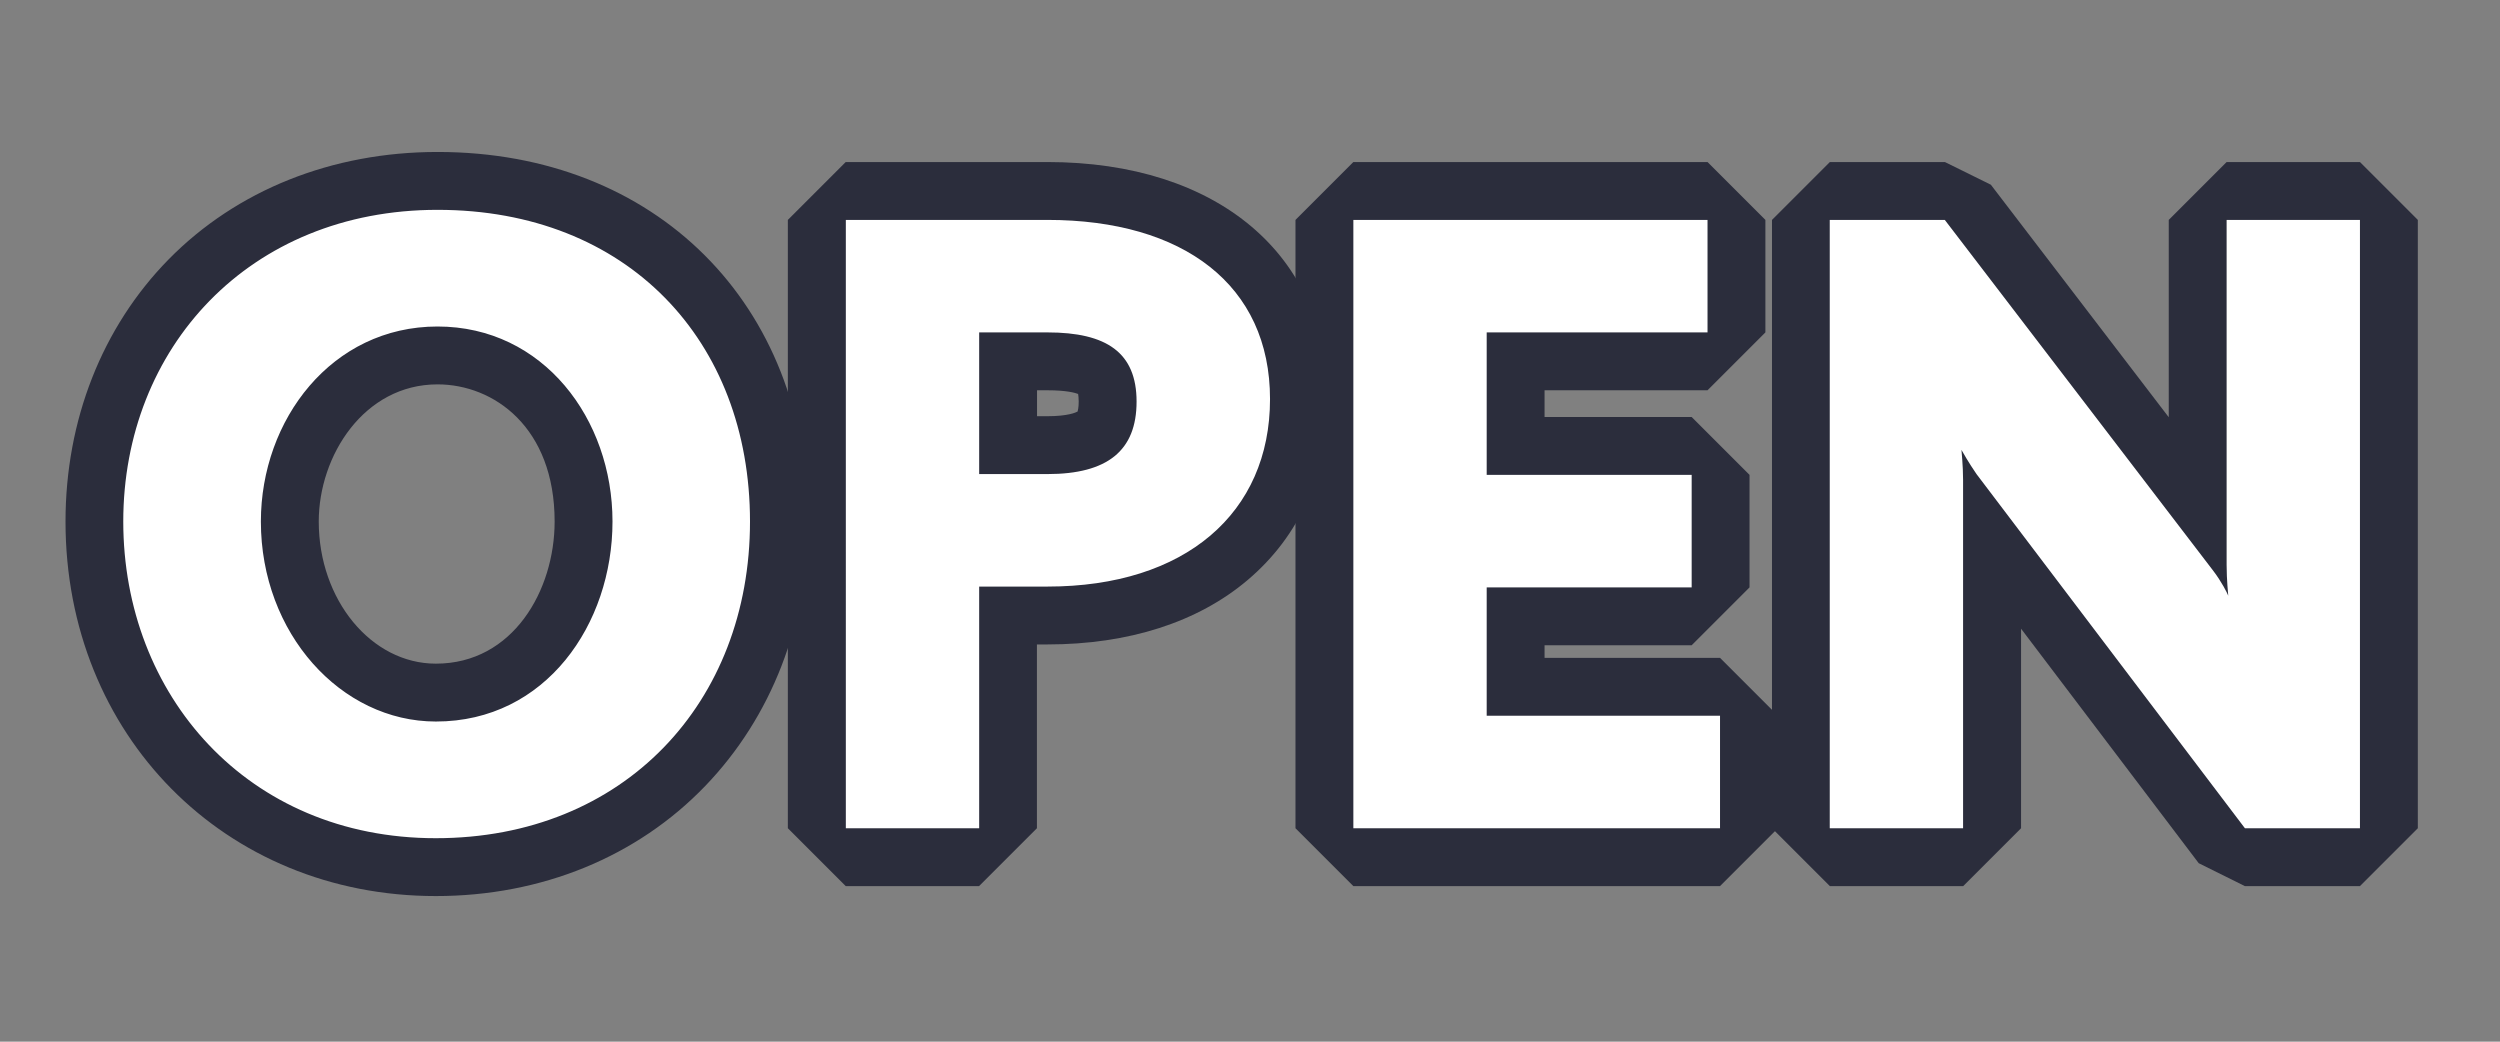
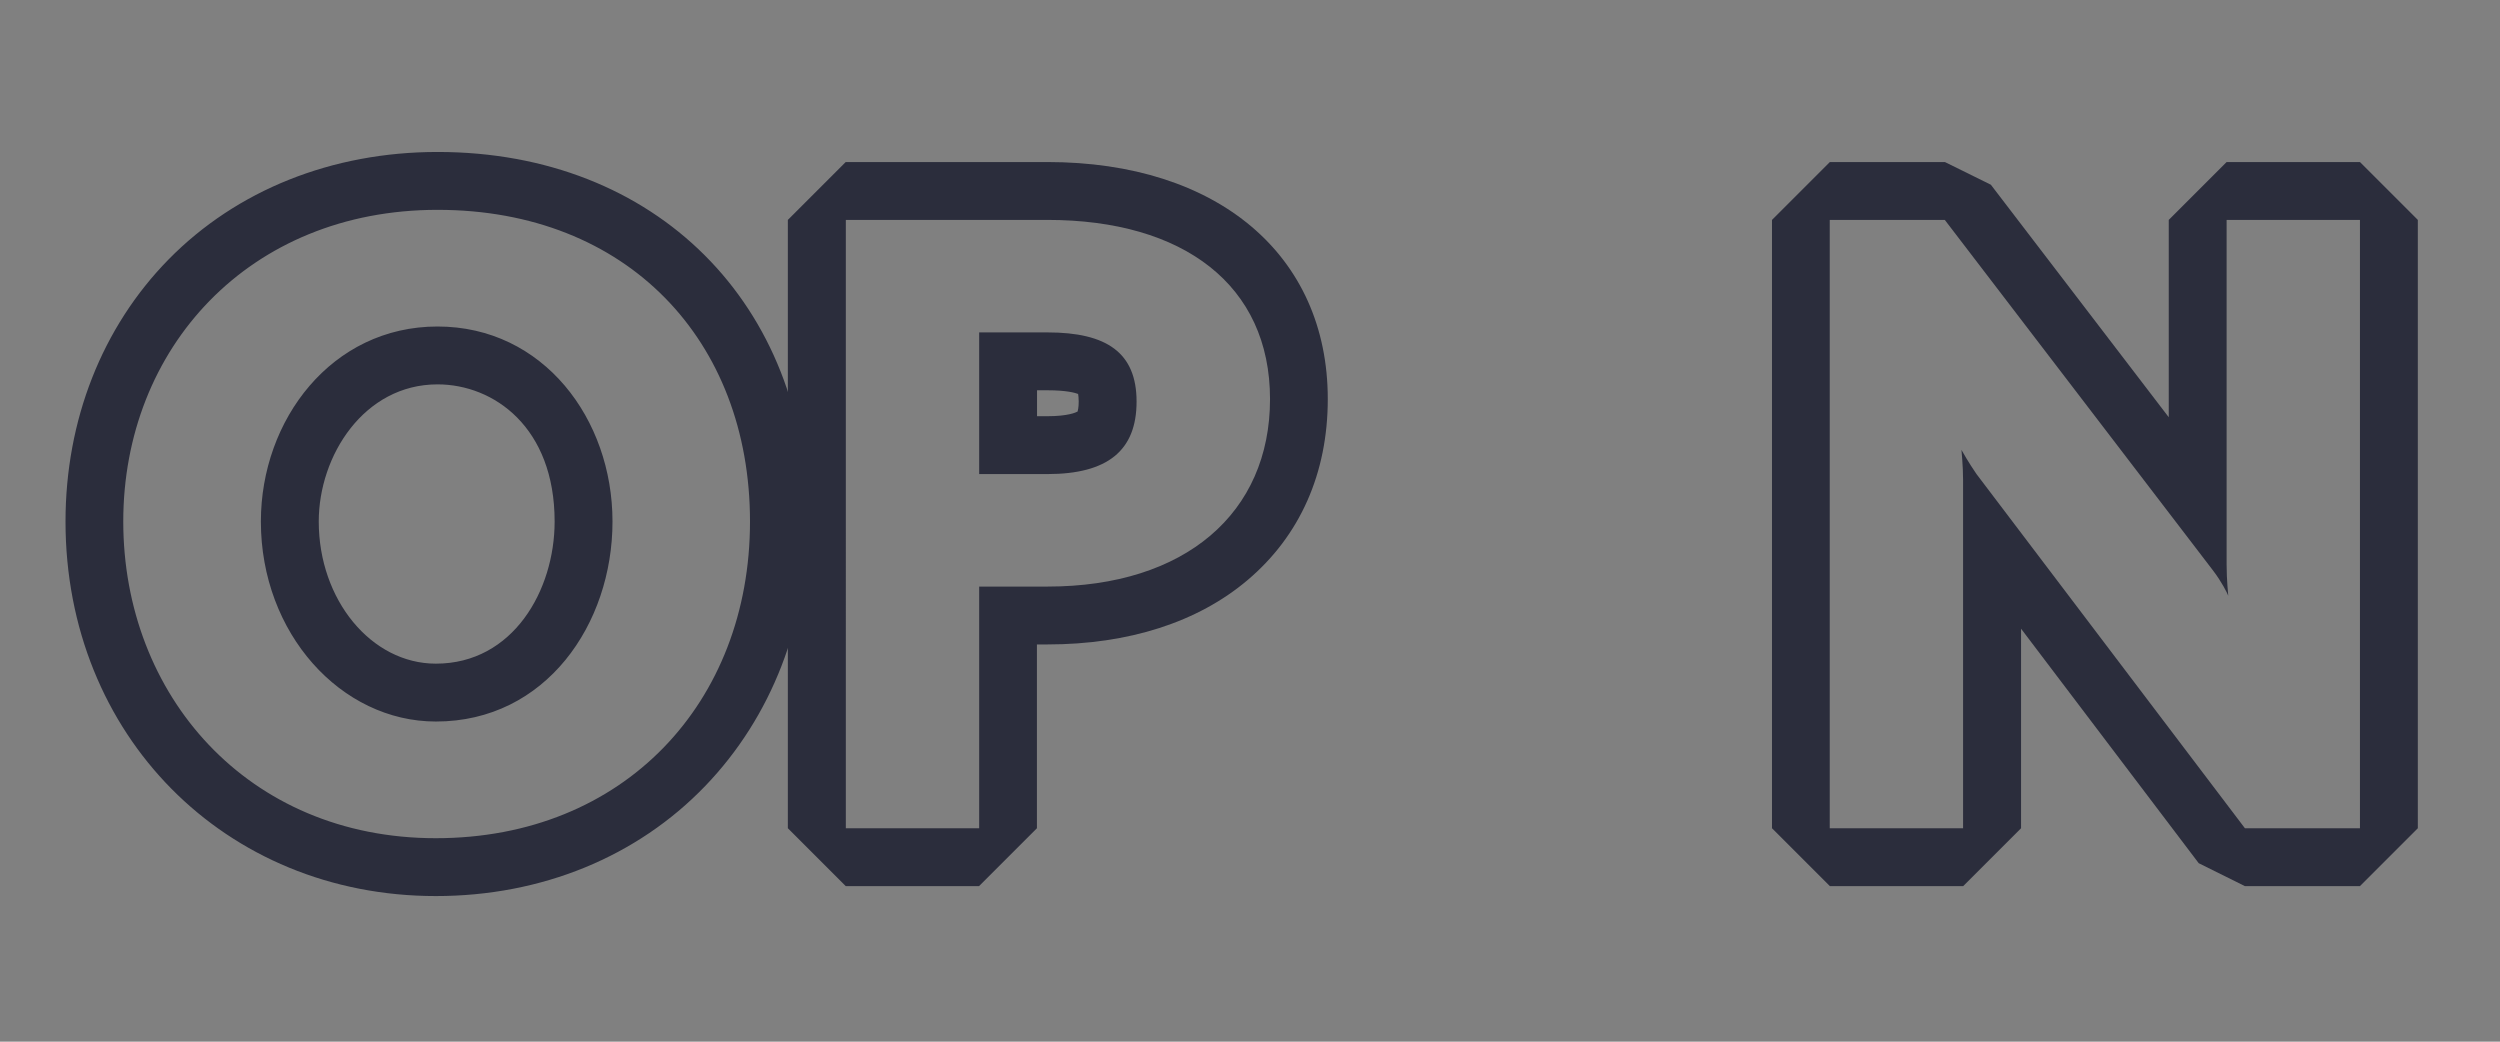
<svg xmlns="http://www.w3.org/2000/svg" id="Layer_1" data-name="Layer 1" viewBox="0 0 216 90">
  <rect x="0" y="0" width="216" height="90" fill="#808080" stroke="none" />
  <defs>
    <style>
      .cls-1 {
        fill: #2b2d3c;
      }

      .cls-1, .cls-2 {
        stroke-width: 0px;
      }

      .cls-2 {
        fill: #fff;
      }
    </style>
  </defs>
  <g>
-     <path class="cls-2" d="M37.66,74.92c-16.82,0-29.5-12.84-29.5-29.86s12.47-29.43,29.65-29.43,29.5,12.1,29.5,29.43-12.47,29.86-29.65,29.86ZM37.8,30.71c-6.27,0-12.76,5.37-12.76,14.35,0,8.15,5.66,14.78,12.62,14.78,8.29,0,12.76-7.62,12.76-14.78s-4.33-14.35-12.62-14.35Z" />
    <path class="cls-1" d="M37.8,18.13c16.42,0,27,11.31,27,26.93s-10.87,27.36-27.15,27.36-27-12.38-27-27.36,10.87-26.93,27.15-26.93M37.66,62.34c9.5,0,15.26-8.42,15.26-17.28s-5.98-16.85-15.12-16.85-15.26,8.06-15.26,16.85c0,9.65,6.91,17.28,15.12,17.28M37.8,13.13c-9.11,0-17.36,3.3-23.24,9.29-5.74,5.85-8.9,13.89-8.9,22.64,0,18.45,13.76,32.36,32,32.36,9.11,0,17.38-3.38,23.28-9.52,5.72-5.95,8.87-14.06,8.87-22.84,0-18.8-13.16-31.93-32-31.93h0ZM37.66,57.34c-5.58,0-10.12-5.51-10.12-12.28,0-5.7,3.92-11.85,10.26-11.85,4.87,0,10.12,3.71,10.12,11.85,0,5.95-3.6,12.28-10.26,12.28h0Z" />
  </g>
  <g>
-     <path class="cls-2" d="M73.08,74.06l-2.5-2.5V19l2.5-2.5h17.43c13.4,0,21.73,6.89,21.73,17.98s-8.53,18.7-21.73,18.7h-3.4v18.38l-2.5,2.5h-11.52ZM90.5,38.46c4.81,0,5.2-1.78,5.2-3.76,0-1.71,0-3.48-5.2-3.48h-3.4v7.24h3.4Z" />
    <path class="cls-1" d="M90.5,19c11.74,0,19.23,5.62,19.23,15.48s-7.34,16.2-19.23,16.2h-5.9v20.88h-11.52V19h17.43M84.6,40.96h5.9c5.18,0,7.7-2.02,7.7-6.26s-2.59-5.98-7.7-5.98h-5.9v12.24M90.5,14h-17.43l-5,5v52.56l5,5h11.52l5-5v-15.88h.9c7.02,0,13-1.92,17.3-5.56,4.53-3.83,6.93-9.24,6.93-15.64,0-12.44-9.51-20.48-24.23-20.48h0ZM89.6,33.72h.9c1.61,0,2.37.21,2.65.32.02.13.05.34.05.65,0,.51-.07.77-.1.87-.17.09-.86.4-2.6.4h-.9v-2.24h0Z" />
  </g>
  <g>
-     <polygon class="cls-2" points="116.92 74.06 114.42 71.56 114.42 19 116.92 16.5 147.53 16.5 150.03 19 150.03 28.72 147.53 31.22 130.95 31.22 130.95 38.53 146.16 38.53 148.66 41.03 148.66 50.75 146.16 53.25 130.95 53.25 130.95 59.34 148.61 59.34 151.11 61.84 151.11 71.56 148.61 74.06 116.92 74.06" />
-     <path class="cls-1" d="M147.53,19v9.72h-19.08v12.31h17.71v9.72h-17.71v11.09h20.16v9.72h-31.68V19h30.6M147.53,14h-30.6l-5,5v52.56l5,5h31.68l5-5v-9.72l-5-5h-15.16v-1.09h12.71l5-5v-9.72l-5-5h-12.71v-2.31h14.08l5-5v-9.72l-5-5h0Z" />
-   </g>
+     </g>
  <g>
-     <polygon class="cls-2" points="193.97 74.06 191.97 73.07 172.13 46.88 172.13 71.56 169.63 74.06 158.11 74.06 155.61 71.56 155.61 19 158.11 16.5 168.04 16.5 170.03 17.48 189.88 43.43 189.88 19 192.38 16.5 203.9 16.5 206.4 19 206.4 71.56 203.9 74.06 193.97 74.06" />
    <path class="cls-1" d="M203.9,19v52.56h-9.94l-23.19-30.6c-.65-.94-1.22-1.94-1.3-2.09,0,.07.14,1.37.14,2.59v30.1h-11.52V19h9.94l23.19,30.31c.72.94,1.22,1.94,1.3,2.16,0-.07-.14-1.37-.14-2.66v-29.81h11.52M203.9,14h-11.52l-5,5v17.05l-15.37-20.09-3.97-1.96h-9.94l-5,5v52.56l5,5h11.52l5-5v-17.24l15.35,20.26,3.99,1.98h9.94l5-5V19l-5-5h0Z" />
  </g>
</svg>